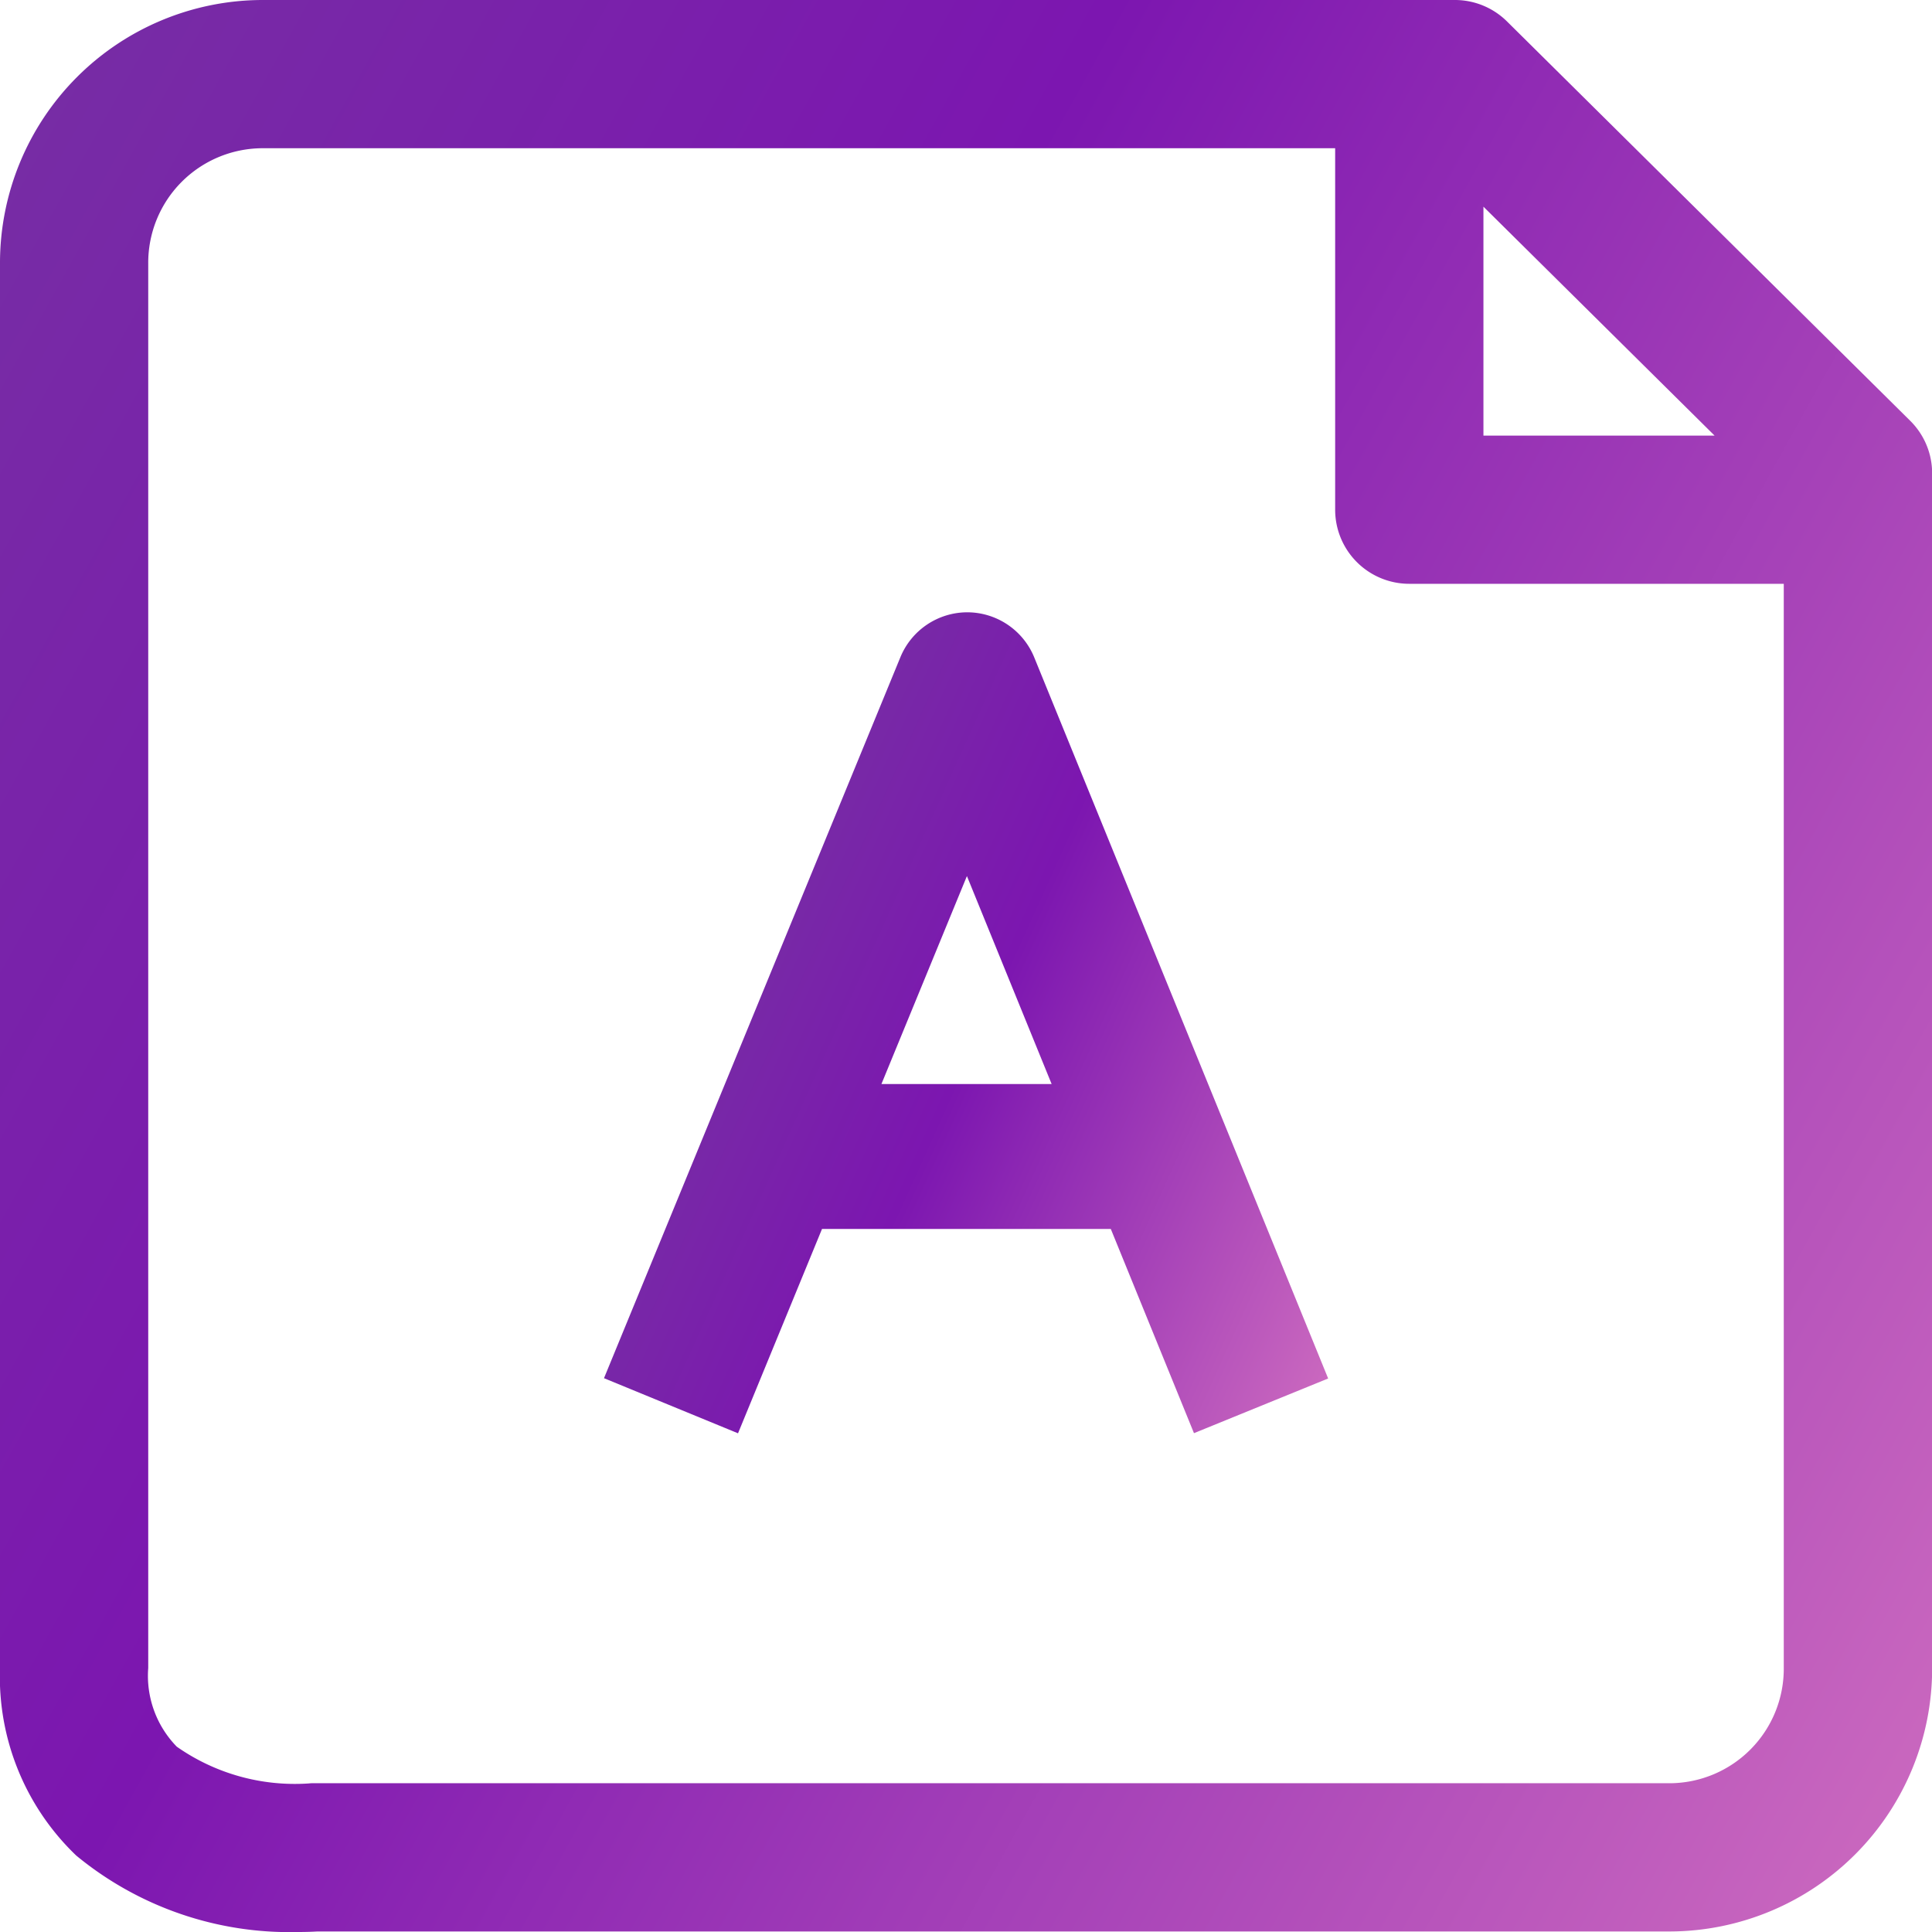
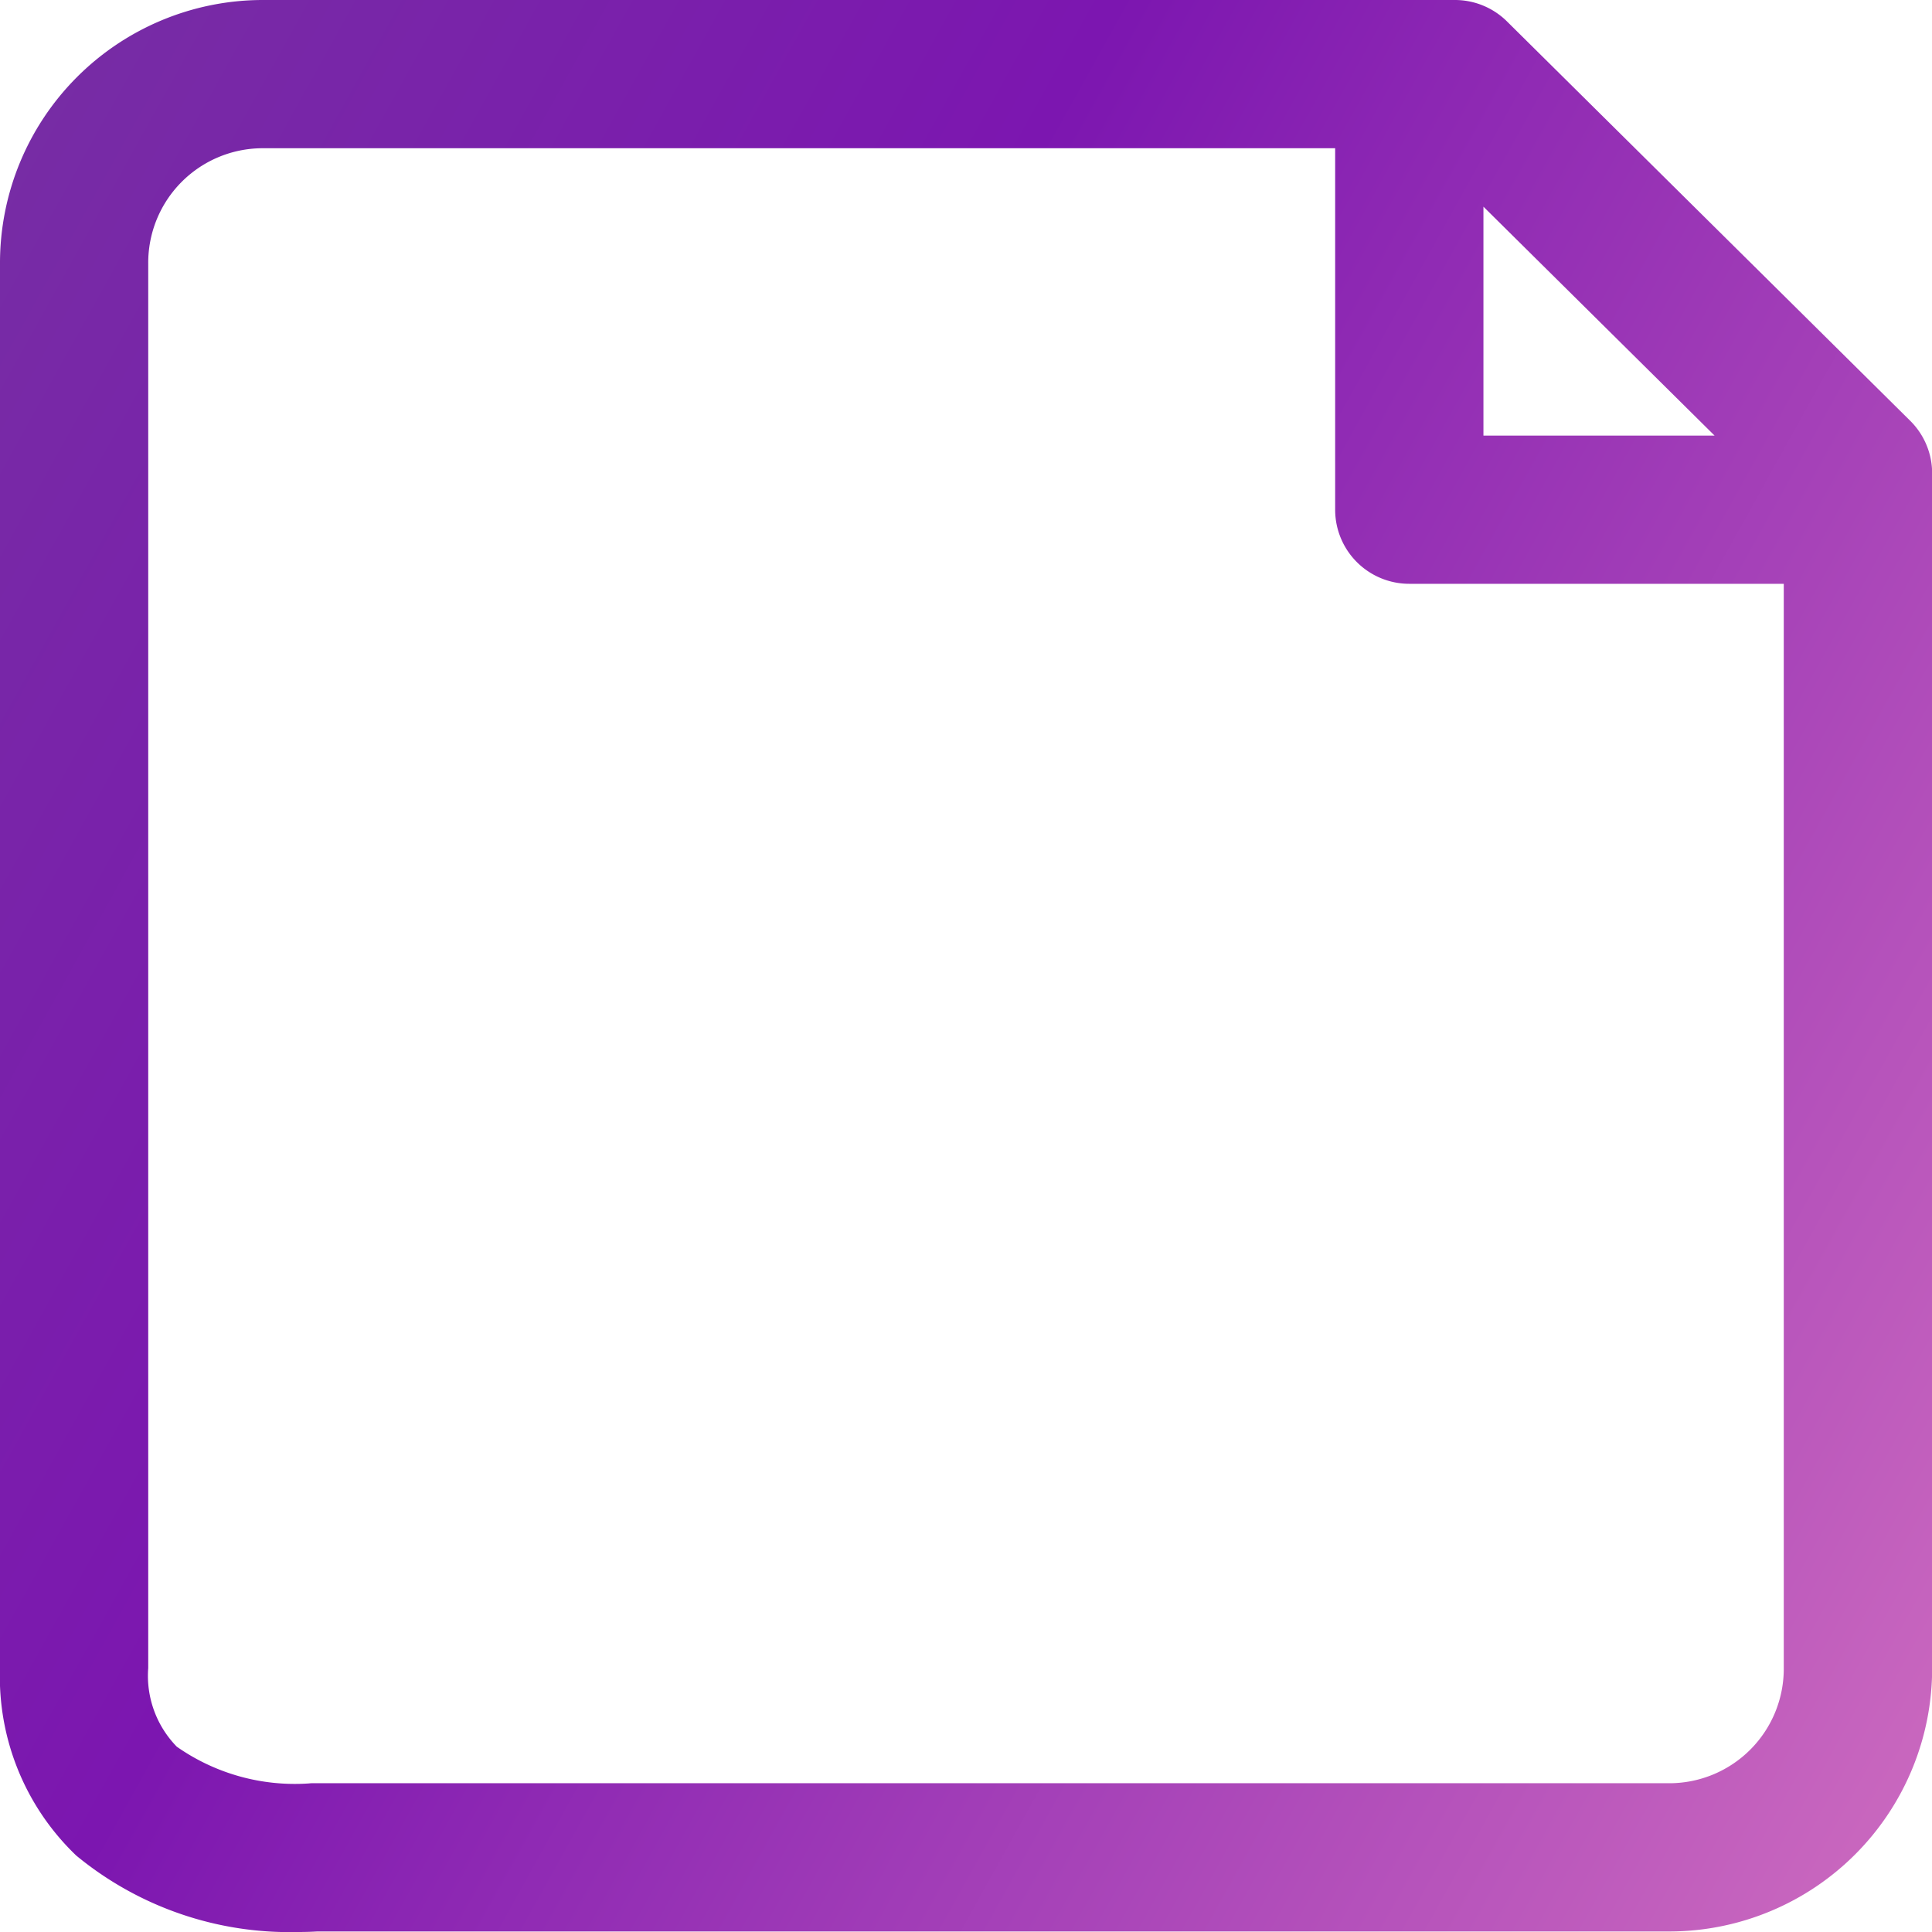
<svg xmlns="http://www.w3.org/2000/svg" xmlns:xlink="http://www.w3.org/1999/xlink" width="40" height="40" viewBox="0 0 40 40">
  <defs>
    <linearGradient id="a" x1="-0.065" y1="0.213" x2="1.031" y2="0.846" gradientUnits="objectBoundingBox">
      <stop offset="0" stop-color="#772ca5" />
      <stop offset="0.357" stop-color="#7c16b0" />
      <stop offset="1" stop-color="#cb69bf" />
    </linearGradient>
    <linearGradient id="b" x1="0.17" y1="0.418" x2="1.045" y2="0.864" xlink:href="#a" />
    <clipPath id="d">
      <rect width="40" height="40" />
    </clipPath>
  </defs>
  <g id="c" clip-path="url(#d)">
-     <rect width="40" height="40" fill="none" />
    <g transform="translate(-873.138 -848.531)">
      <path d="M912.683,857.239l-8.343-8.263a1.532,1.532,0,0,0-1.08-.445h-24.7a5.445,5.445,0,0,0-5.422,5.454v29.081a5.121,5.121,0,0,0,1.578,3.882,6.941,6.941,0,0,0,4.6,1.583c.174,0,.309-.006.392-.011h28.011a5.445,5.445,0,0,0,5.422-5.454V858.328A1.53,1.53,0,0,0,912.683,857.239Zm-8.832-4.429,4.786,4.74h-4.786Zm3.865,32.64H879.654c-.04,0-.08,0-.12.005a4.255,4.255,0,0,1-2.736-.761,2.1,2.1,0,0,1-.591-1.629V853.985a2.371,2.371,0,0,1,2.353-2.385h22.221v7.484a1.534,1.534,0,0,0,1.535,1.534h7.753v22.447A2.371,2.371,0,0,1,907.716,885.451Z" transform="translate(0 0)" fill="url(#a)" />
-       <path d="M892.716,860.712h0a1.5,1.5,0,0,0-1.387.929l-6.137,14.928,2.775,1.141,1.739-4.231h5.979l1.722,4.228,2.778-1.132L894.1,861.646A1.5,1.5,0,0,0,892.716,860.712Zm-1.78,9.767,1.77-4.306,1.754,4.306Z" transform="translate(0.451 0.496)" fill="url(#b)" />
    </g>
  </g>
</svg>